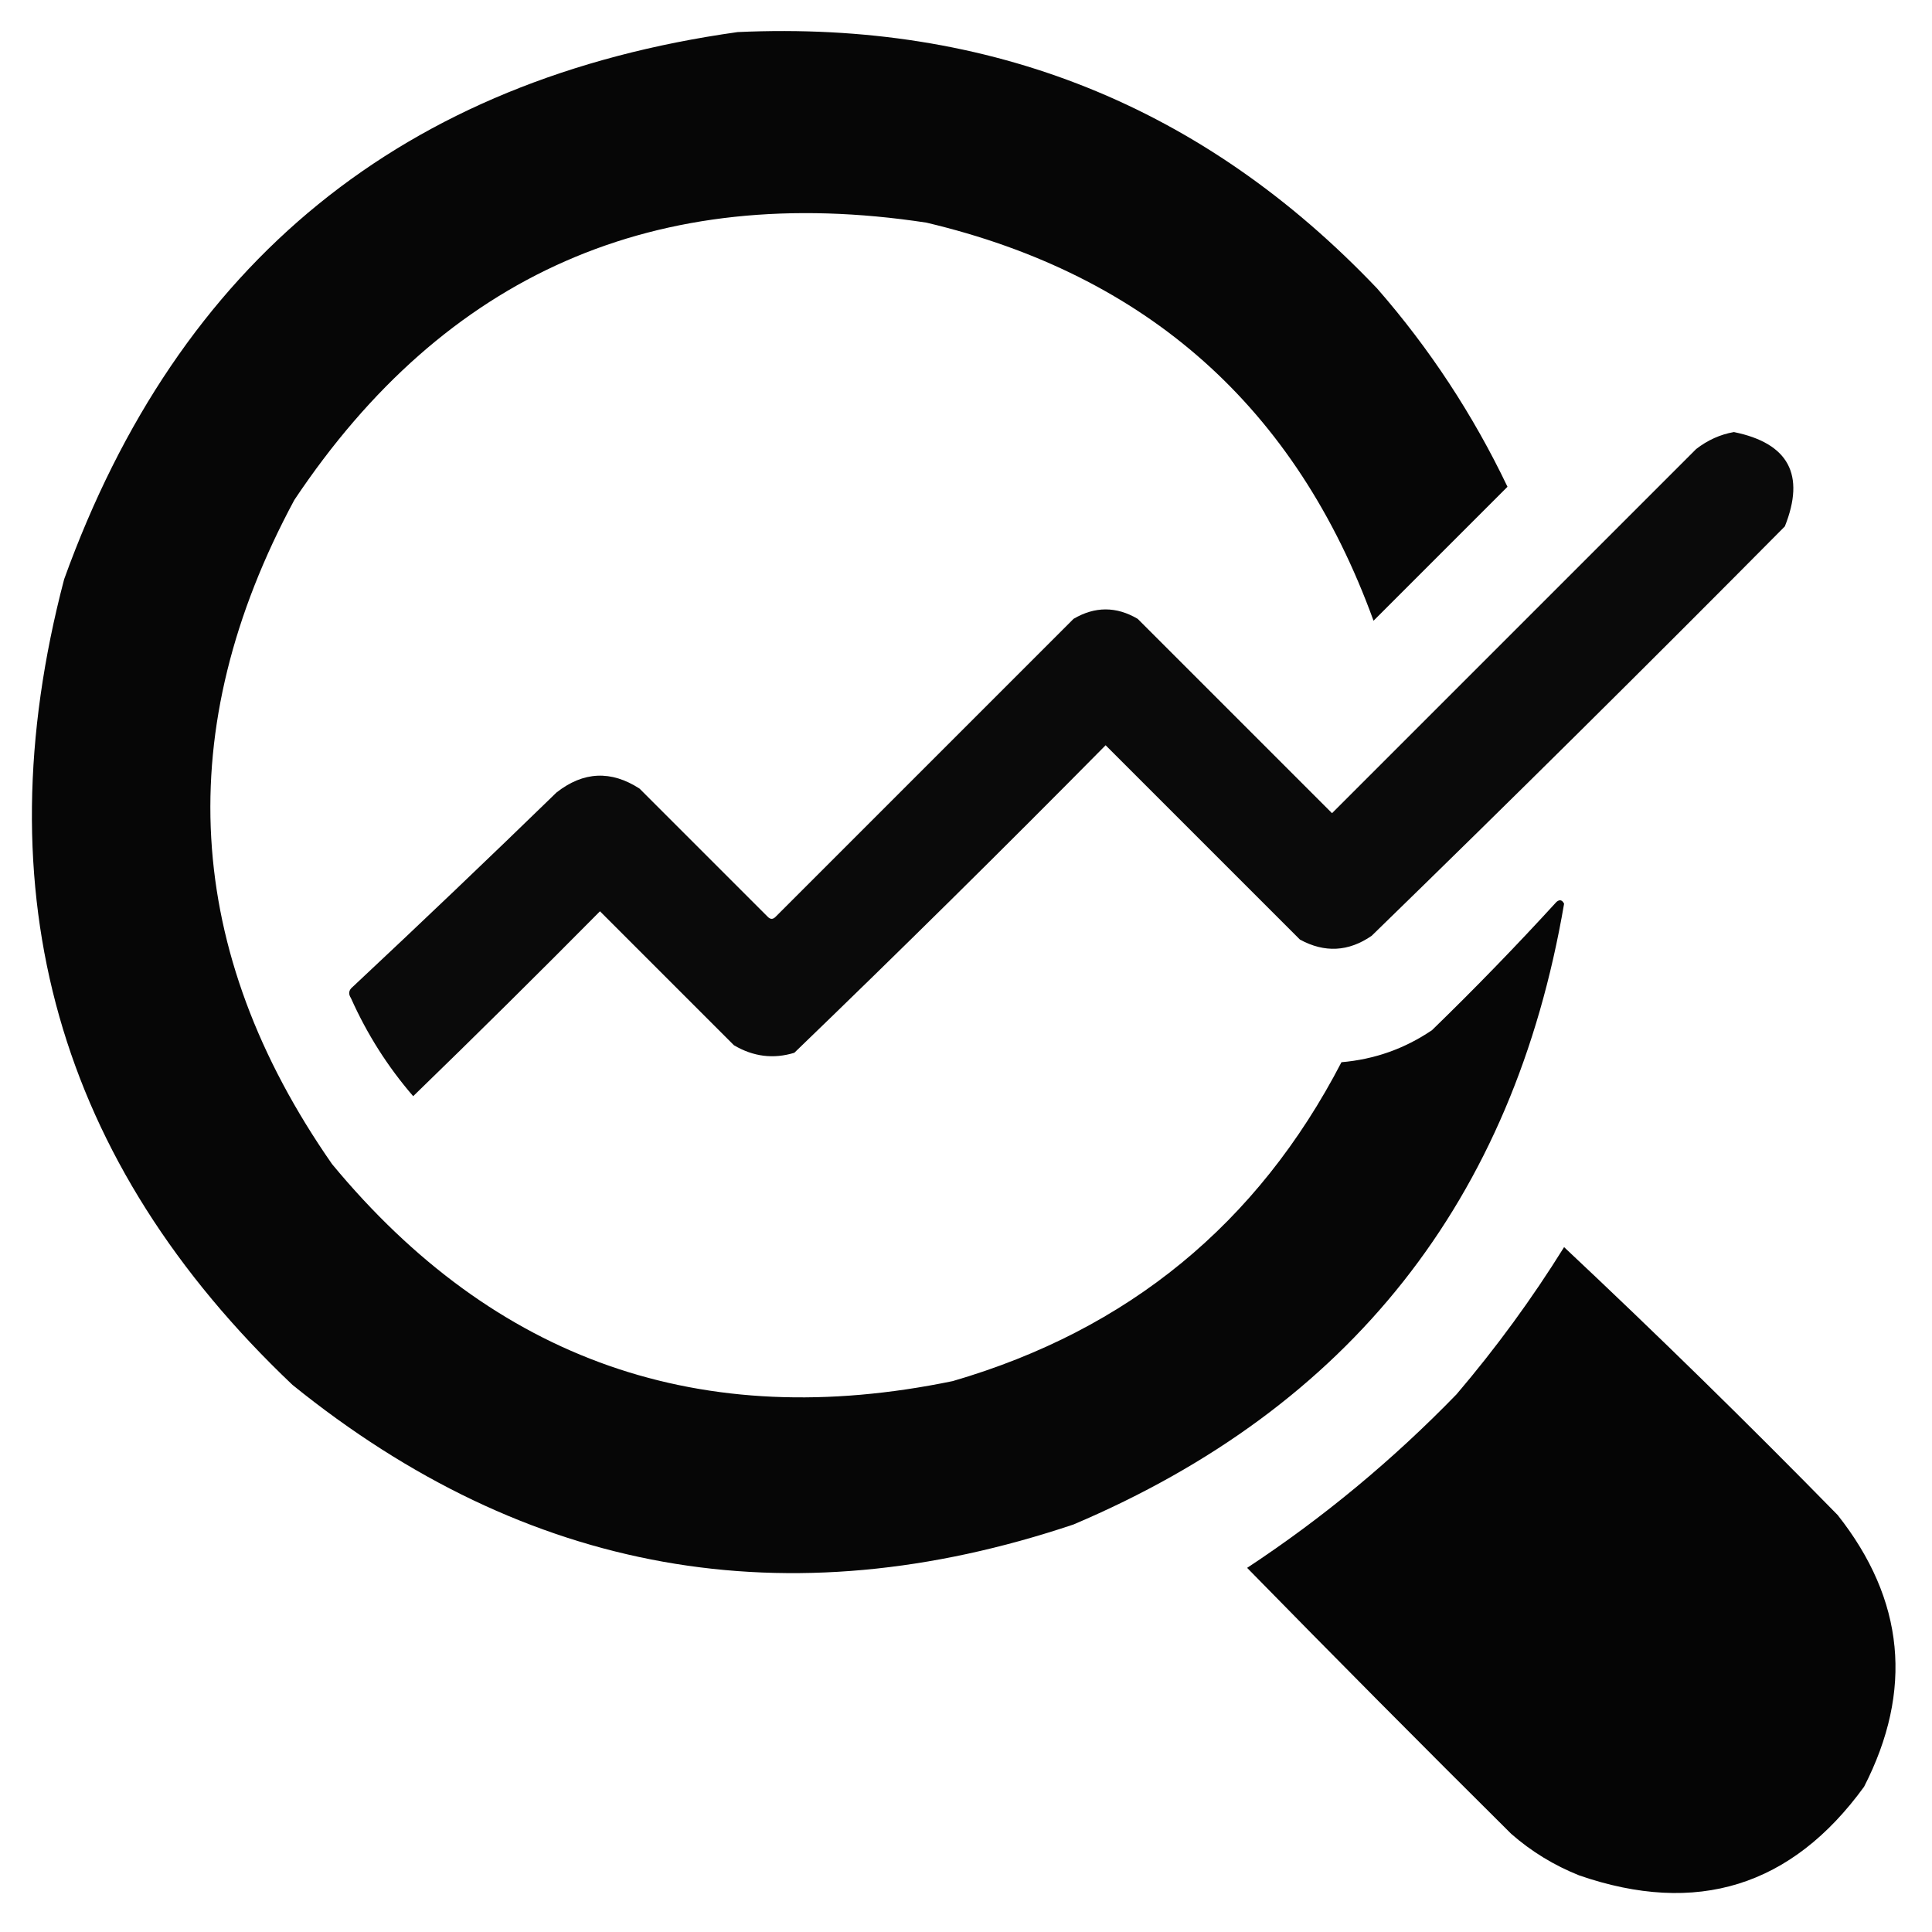
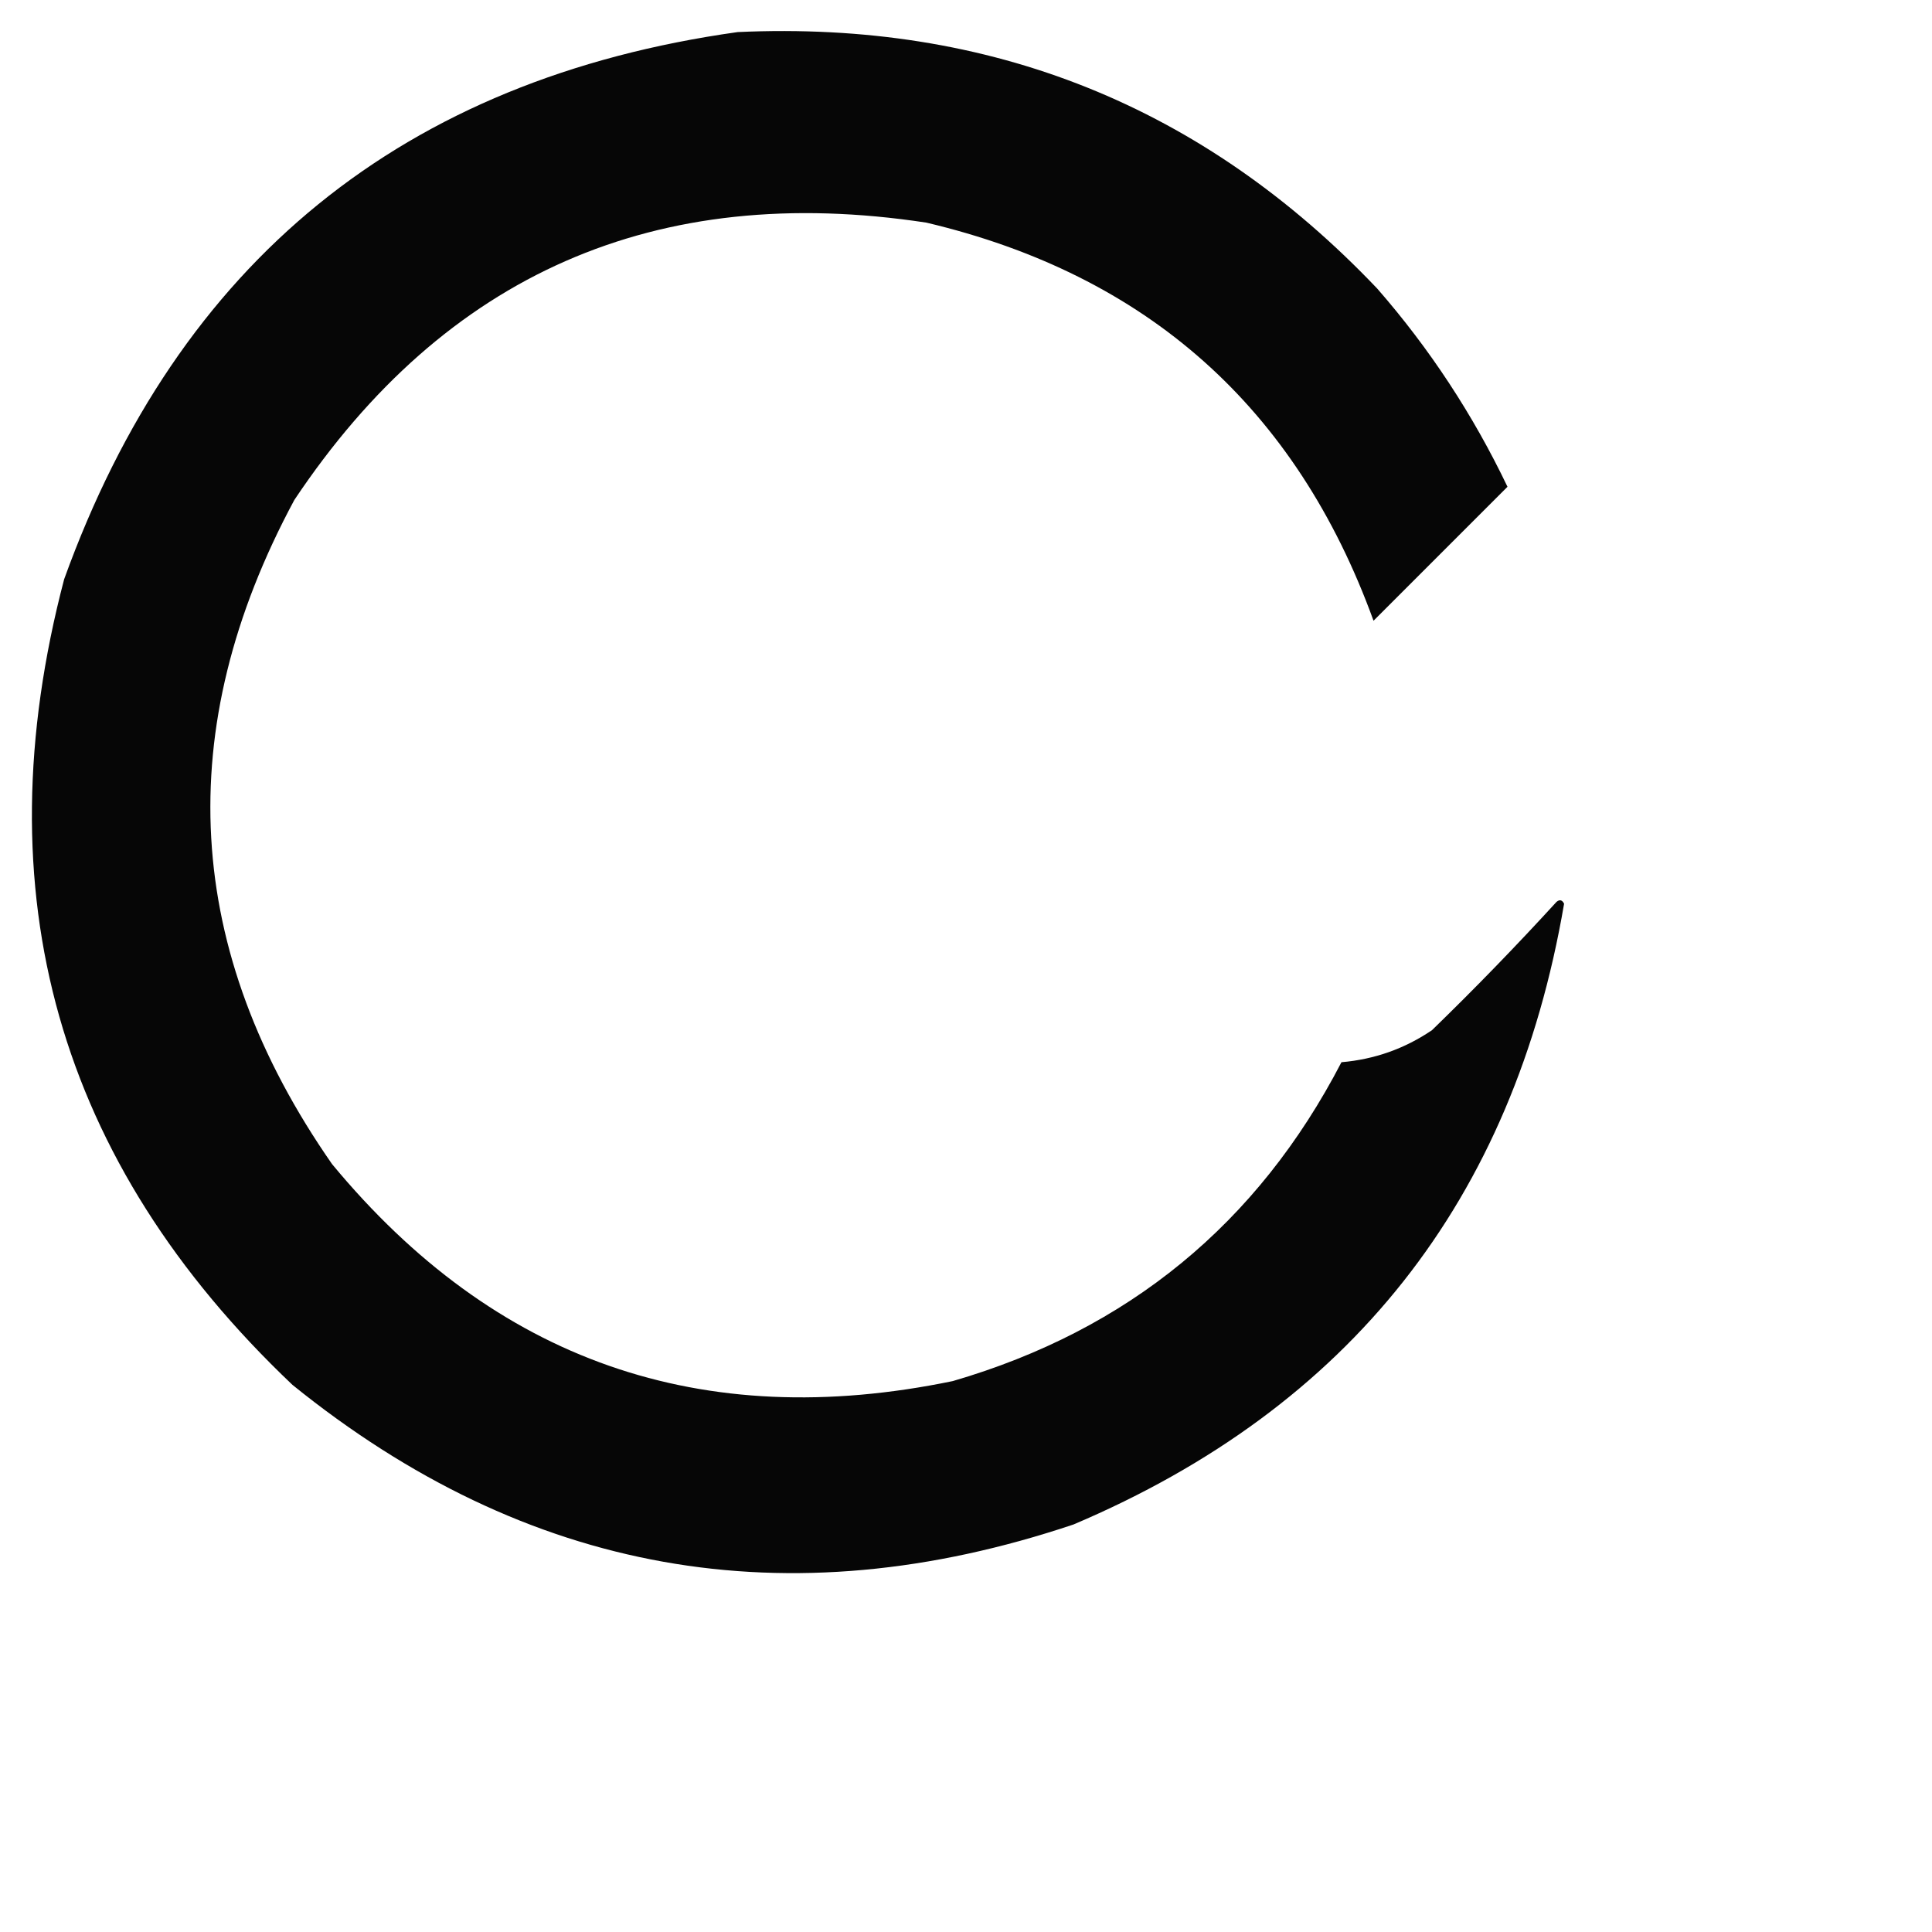
<svg xmlns="http://www.w3.org/2000/svg" width="512px" height="512px" style="shape-rendering:geometricPrecision; text-rendering:geometricPrecision; image-rendering:optimizeQuality; fill-rule:evenodd; clip-rule:evenodd">
  <g>
    <path style="opacity:0.973" fill="#000000" d="M 195.5,8.5 C 262.5,5.435 319,28.102 365,76.5C 378.858,92.376 390.358,109.876 399.5,129C 387.667,140.833 375.833,152.667 364,164.5C 343.497,107.998 303.997,72.832 245.5,59C 173.835,48.089 118.001,72.589 78,132.5C 45.303,193.291 48.636,251.958 88,308.5C 131.1,360.609 185.933,379.775 252.5,366C 298.964,352.458 333.298,324.291 355.5,281.5C 364.264,280.746 372.264,277.912 379.5,273C 390.808,262.024 401.808,250.691 412.5,239C 413.332,238.312 413.998,238.479 414.5,239.5C 401.06,318.091 357.727,372.925 284.5,404C 208.544,429.509 139.544,417.176 77.5,367C 15.278,307.967 -4.889,236.8 17,153.5C 47.389,69.273 106.889,20.94 195.5,8.5 Z" />
  </g>
  <g>
-     <path style="opacity:0.958" fill="#000000" d="M 459.5,114.5 C 473.974,117.448 478.474,125.781 473,139.5C 436.806,176.028 400.306,212.195 363.5,248C 357.369,252.225 351.035,252.558 344.5,249C 327.333,231.833 310.167,214.667 293,197.5C 265.805,225.028 238.305,252.195 210.5,279C 204.959,280.698 199.626,280.031 194.5,277C 182.667,265.167 170.833,253.333 159,241.5C 142.653,258.014 126.153,274.347 109.5,290.5C 102.765,282.715 97.265,274.049 93,264.5C 92.251,263.365 92.417,262.365 93.5,261.5C 111.651,244.516 129.651,227.349 147.5,210C 154.616,204.431 161.949,204.097 169.5,209C 180.833,220.333 192.167,231.667 203.5,243C 204.167,243.667 204.833,243.667 205.5,243C 231.833,216.667 258.167,190.333 284.5,164C 290.167,160.667 295.833,160.667 301.5,164C 318.667,181.167 335.833,198.333 353,215.5C 385.167,183.333 417.333,151.167 449.5,119C 452.564,116.63 455.897,115.13 459.5,114.5 Z" />
-   </g>
+     </g>
  <g>
-     <path style="opacity:0.979" fill="#000000" d="M 414.5,330.5 C 439.082,353.581 463.249,377.247 487,401.5C 504.749,423.97 507.082,447.97 494,473.5C 474.819,499.929 449.652,507.762 418.5,497C 411.832,494.337 405.832,490.671 400.5,486C 376.986,462.653 353.653,439.153 330.5,415.5C 350.579,402.271 369.079,386.938 386,369.5C 396.491,357.183 405.991,344.183 414.5,330.5 Z" />
-   </g>
+     </g>
</svg>